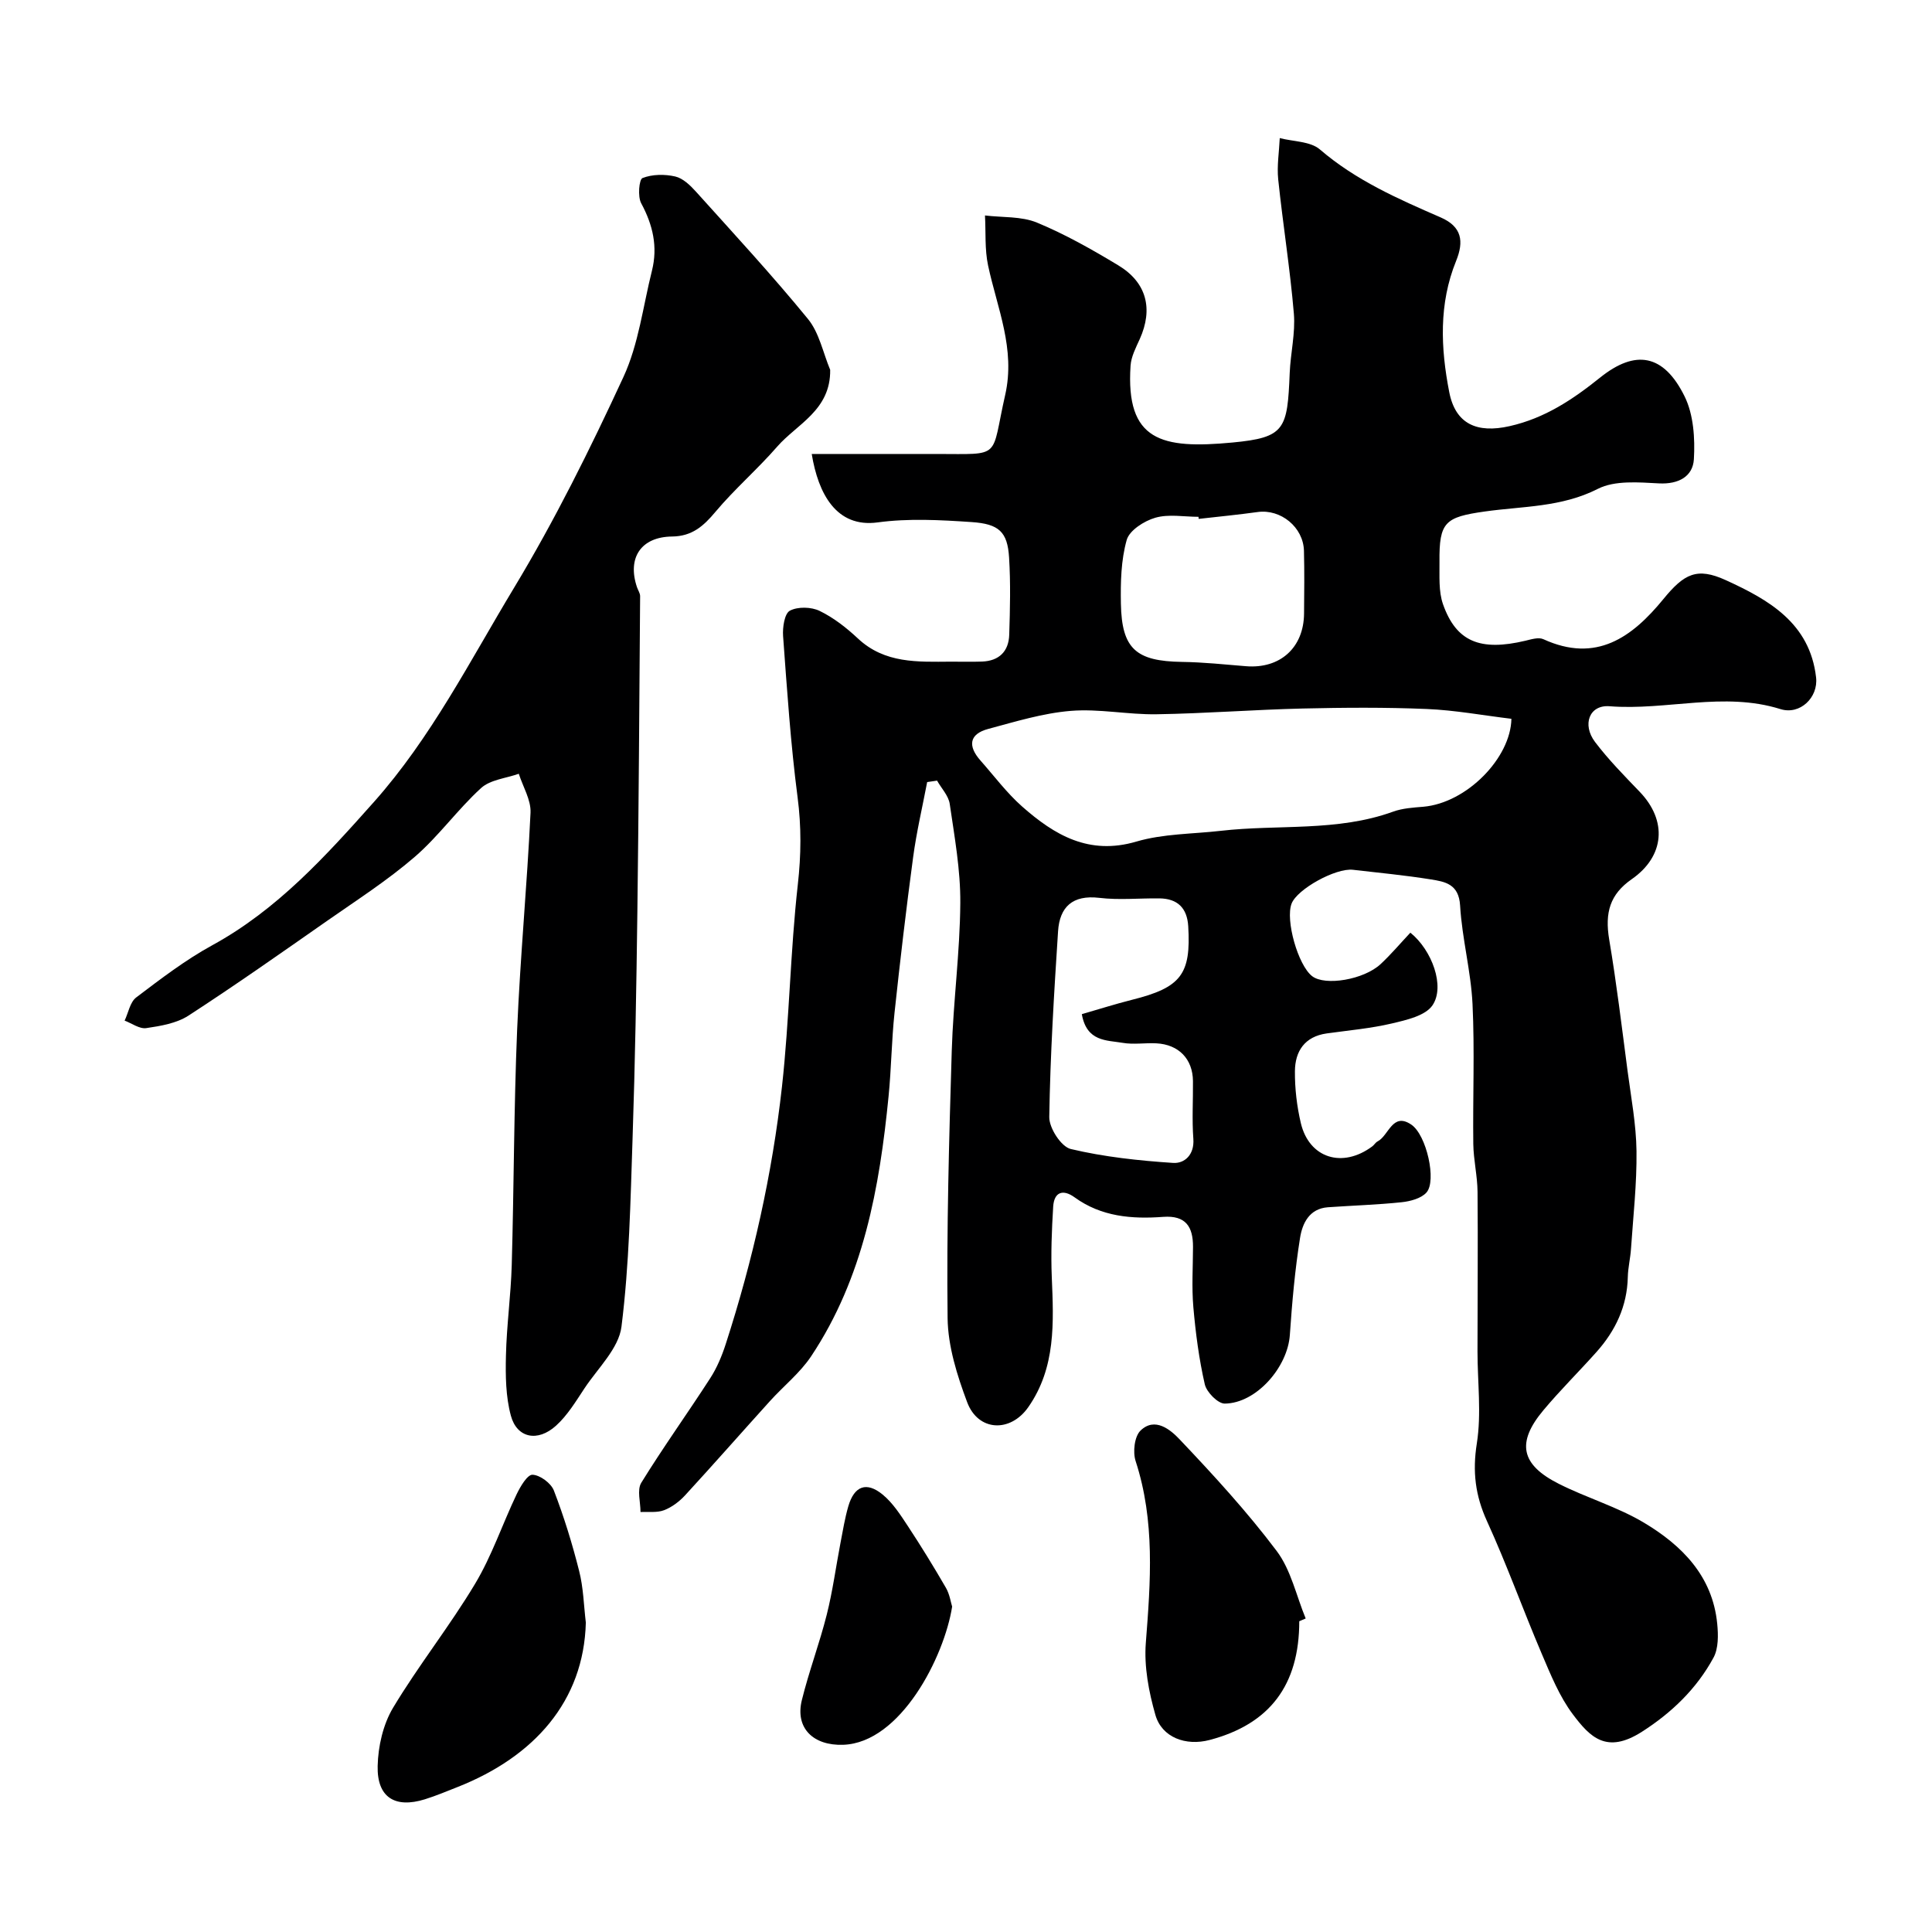
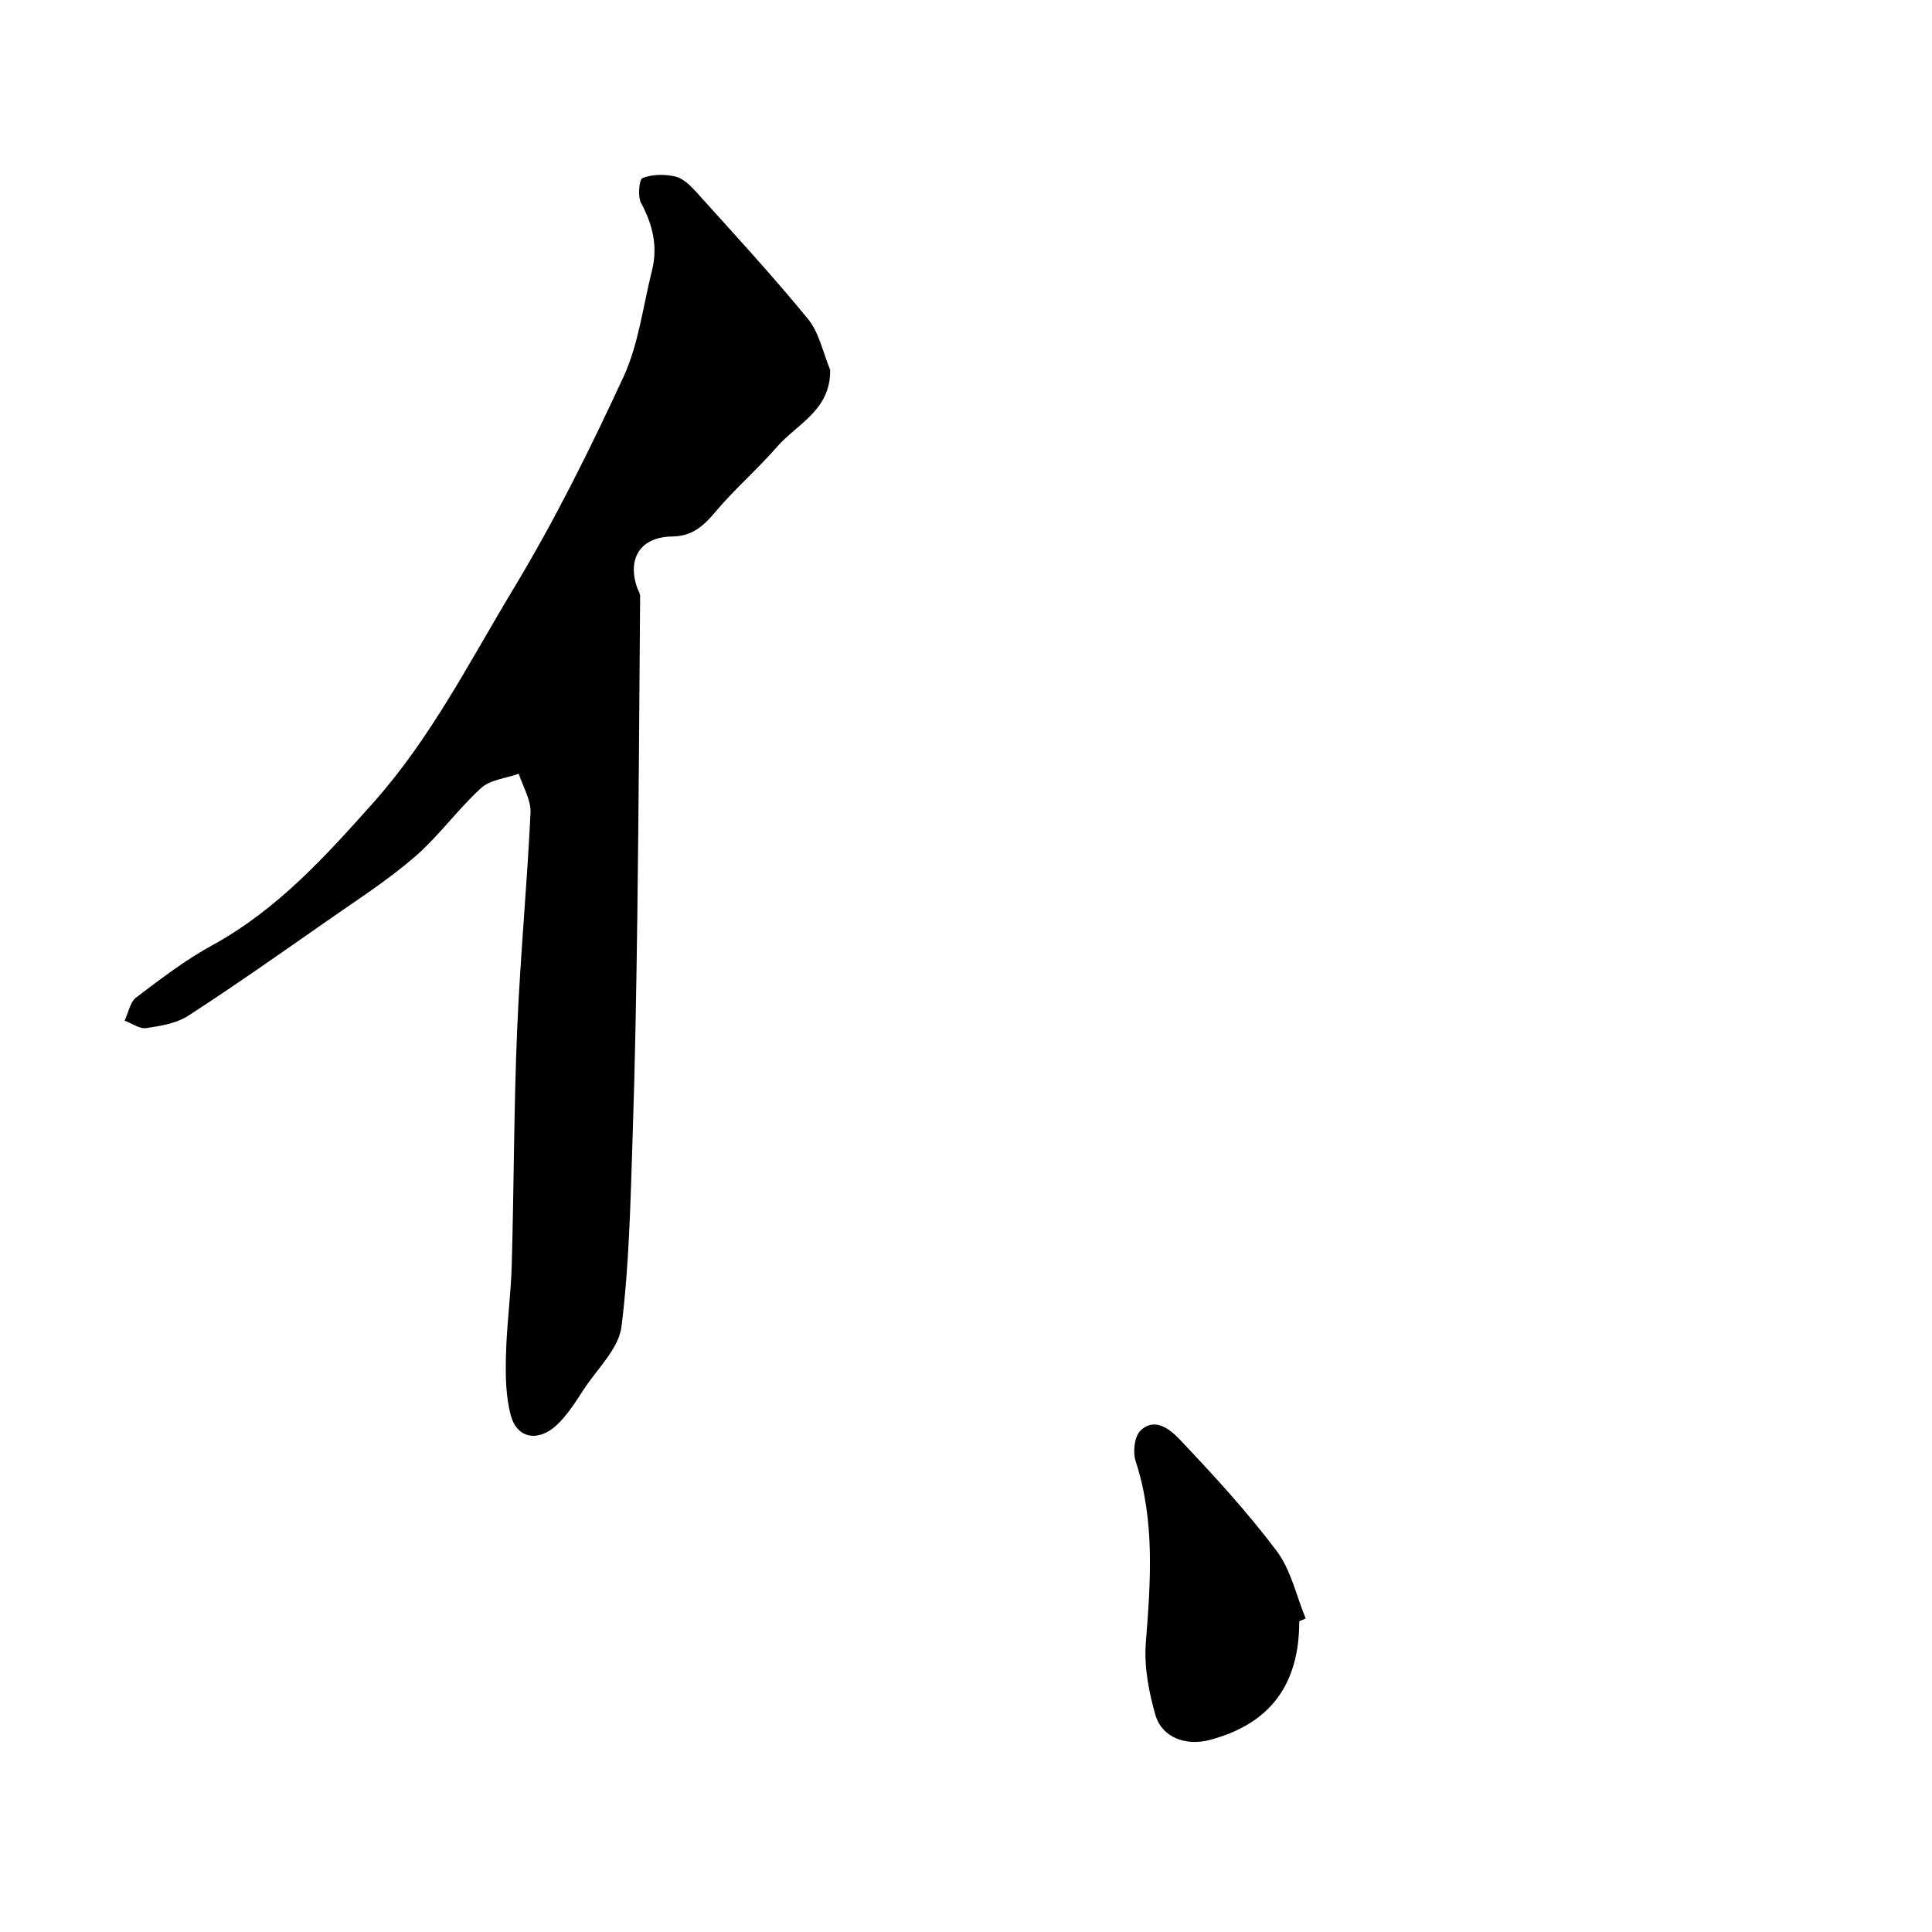
<svg xmlns="http://www.w3.org/2000/svg" enable-background="new 0 0 400 400" viewBox="0 0 400 400">
  <g fill="#000001">
-     <path d="m191.96 161.92c-.99 5.19-2.21 10.35-2.91 15.58-1.44 10.71-2.7 21.45-3.85 32.2-.61 5.74-.66 11.53-1.23 17.27-1.87 18.97-5.21 37.57-16.03 53.83-2.3 3.45-5.71 6.16-8.53 9.28-5.87 6.49-11.64 13.06-17.56 19.5-1.19 1.29-2.74 2.47-4.36 3.09-1.46.56-3.24.29-4.88.38.01-2.05-.76-4.57.16-6.06 4.53-7.35 9.59-14.38 14.27-21.64 1.39-2.15 2.42-4.61 3.21-7.06 5.63-17.39 9.63-35.18 11.65-53.32 1.54-13.9 1.72-27.95 3.28-41.84.69-6.13.75-11.97-.05-18.08-1.44-11.06-2.18-22.22-3-33.36-.13-1.79.29-4.65 1.4-5.25 1.63-.87 4.43-.8 6.16.04 2.89 1.4 5.56 3.49 7.92 5.7 5.57 5.23 12.4 4.85 19.21 4.81 2.17-.01 4.33.06 6.5-.02 3.53-.13 5.52-2.11 5.63-5.55.17-5.33.3-10.68-.03-15.99-.33-5.33-2.1-6.96-7.76-7.34-6.47-.44-13.08-.8-19.47.07-8.55 1.15-12.29-5.97-13.63-14.17h25.81c13.76 0 11.21 1.12 14.24-12.21 2.17-9.55-1.65-17.96-3.54-26.82-.71-3.34-.45-6.89-.64-10.35 3.61.44 7.53.14 10.77 1.48 5.83 2.41 11.4 5.57 16.82 8.84 5.91 3.56 7.26 9.04 4.45 15.28-.8 1.76-1.77 3.62-1.9 5.49-1.04 15.63 6.43 17.3 21.09 15.92 10.95-1.03 11.38-2.75 11.86-14.4.17-4.11 1.2-8.25.86-12.29-.78-9.28-2.27-18.5-3.24-27.78-.29-2.81.19-5.7.32-8.56 2.82.74 6.34.65 8.32 2.36 7.44 6.4 16.19 10.23 24.99 14.06 4.43 1.93 4.84 4.97 3.2 9.02-3.6 8.87-3.2 18.03-1.42 27.15 1.29 6.64 5.77 8.57 12.49 7.05 7.31-1.64 13.13-5.55 18.75-10.06 7.29-5.85 13.15-4.9 17.49 3.9 1.86 3.78 2.17 8.69 1.92 13.01-.21 3.55-3.15 5.21-7.22 5-4.24-.22-9.15-.66-12.68 1.14-7.53 3.83-15.55 3.57-23.39 4.68-8.2 1.16-9.47 2.15-9.38 10.42.03 2.94-.21 6.1.73 8.78 2.74 7.78 7.72 9.77 17.04 7.56 1.22-.29 2.74-.78 3.74-.32 10.93 5 18.35-.37 24.84-8.3 4.3-5.26 6.95-6.65 12.92-3.93 8.86 4.05 17.41 8.86 18.7 20.14.48 4.17-3.34 7.83-7.38 6.56-11.75-3.68-23.58.34-35.38-.59-4.2-.33-5.72 3.8-3.01 7.39 2.78 3.67 6.04 6.98 9.24 10.31 5.79 6.01 5.17 13.37-1.63 18.1-4.52 3.14-5.61 6.93-4.67 12.52 1.52 9.02 2.61 18.11 3.8 27.18.73 5.52 1.78 11.06 1.85 16.6.08 6.74-.68 13.5-1.14 20.24-.13 1.96-.62 3.9-.66 5.85-.14 6.03-2.55 11.09-6.47 15.49-3.63 4.07-7.52 7.91-11.02 12.09-5.59 6.68-4.68 11.24 3.19 15.21 5.76 2.91 12.11 4.76 17.62 8.04 7.87 4.7 14.22 11.05 15.19 20.92.23 2.33.28 5.13-.78 7.06-3.48 6.41-8.65 11.39-14.82 15.33-7.3 4.66-10.72 1.13-14.29-3.62-2.79-3.71-4.6-8.23-6.45-12.56-3.88-9.1-7.22-18.44-11.33-27.44-2.42-5.31-3.02-10.25-2.1-16.08.98-6.2.14-12.68.14-19.03 0-11.02.11-22.04.01-33.06-.03-3.3-.83-6.59-.88-9.89-.12-9.66.3-19.35-.16-28.99-.33-6.82-2.17-13.56-2.57-20.38-.26-4.5-3.13-4.96-6.13-5.44-5.32-.85-10.69-1.36-16.05-1.98-3.59-.41-11.55 4-12.71 7-1.32 3.41 1.33 12.77 4.26 15.03 2.68 2.06 10.7.74 14.19-2.52 2.18-2.04 4.12-4.34 6.14-6.49 4.47 3.59 7.24 11.13 4.58 15.04-1.48 2.17-5.39 3.04-8.38 3.75-4.42 1.04-9 1.44-13.52 2.07-4.55.64-6.55 3.68-6.58 7.82-.03 3.58.4 7.24 1.22 10.73 1.72 7.29 8.62 9.44 14.8 4.83.4-.3.66-.8 1.09-1.02 2.34-1.2 3.07-6.15 7-3.47 3.15 2.15 5.26 11.64 3.13 14.04-1.1 1.24-3.36 1.83-5.16 2.02-5.06.53-10.16.68-15.25 1.04-3.89.28-5.3 3.39-5.77 6.35-1.06 6.63-1.65 13.36-2.11 20.07-.45 6.71-6.96 14.17-13.48 14.23-1.42.01-3.75-2.36-4.13-3.99-1.2-5.23-1.9-10.62-2.37-15.98-.36-4.13-.08-8.33-.07-12.49.01-4.13-1.47-6.55-6.18-6.2-6.46.48-12.79-.02-18.33-4.04-2.42-1.76-4.25-1.11-4.44 1.92-.3 4.86-.49 9.75-.29 14.6.39 9.36.87 18.7-4.86 26.91-3.73 5.34-10.39 5.03-12.66-1.02-2.08-5.55-3.98-11.57-4.05-17.41-.22-18.44.3-36.9.86-55.35.31-10.21 1.7-20.4 1.77-30.6.05-6.84-1.2-13.71-2.19-20.52-.25-1.69-1.72-3.21-2.62-4.81-.67.11-1.36.21-2.05.3zm120.96-13.1c-5.9-.71-11.69-1.79-17.51-2.03-8.56-.36-17.14-.3-25.71-.1-10.08.24-20.15 1.03-30.23 1.19-5.93.1-11.92-1.18-17.78-.7-5.76.47-11.44 2.22-17.07 3.73-4.02 1.07-4.25 3.58-1.63 6.54 2.84 3.21 5.44 6.71 8.63 9.53 6.7 5.91 13.84 10.15 23.65 7.26 5.57-1.64 11.66-1.56 17.51-2.23 11.87-1.36 24.05.23 35.63-3.96 1.95-.71 4.15-.85 6.26-1.02 9.02-.78 18.11-10.13 18.25-18.21zm-88.94 61.15c3.58-1.03 6.95-2.11 10.38-2.97 10.15-2.54 12.25-5.25 11.65-15.24-.23-3.77-2.21-5.71-5.96-5.76-4.16-.05-8.36.38-12.46-.11-5.53-.65-8.2 1.88-8.53 6.92-.83 12.81-1.62 25.64-1.82 38.46-.04 2.28 2.48 6.16 4.45 6.62 6.91 1.64 14.09 2.41 21.2 2.88 2.34.15 4.42-1.67 4.18-4.98-.3-3.97-.04-7.97-.08-11.96-.04-4.56-2.93-7.58-7.58-7.82-2.32-.12-4.71.29-6.97-.1-3.32-.57-7.45-.2-8.46-5.94zm24.2-102.54c-.02-.14-.03-.28-.05-.43-3 0-6.16-.61-8.93.19-2.31.66-5.37 2.62-5.93 4.61-1.18 4.18-1.28 8.77-1.2 13.18.17 9.37 3.14 11.92 12.64 12.06 4.42.06 8.83.53 13.25.89 7.05.58 11.97-3.82 12.03-10.9.04-4.33.09-8.65-.02-12.98-.12-4.9-4.8-8.7-9.58-8.04-4.05.56-8.13.96-12.21 1.42z" />
    <path d="m171.88 76.57c.12 8.38-6.91 11.23-10.97 15.9-4.07 4.68-8.83 8.78-12.81 13.53-2.48 2.96-4.84 5.03-8.95 5.08-6.45.07-9.32 4.43-7.27 10.49.21.63.66 1.25.65 1.87-.16 21.79-.29 43.59-.57 65.38-.2 15.6-.47 31.2-.99 46.78-.44 13.05-.68 26.15-2.3 39.07-.56 4.5-4.88 8.58-7.64 12.74-1.8 2.72-3.54 5.62-5.92 7.77-3.81 3.44-8.09 2.55-9.34-2.08-1.07-3.95-1.12-8.28-1.02-12.42.14-6.26 1.02-12.49 1.2-18.75.46-16.26.44-32.53 1.12-48.78.63-14.98 2.06-29.92 2.77-44.89.12-2.64-1.57-5.37-2.43-8.06-2.64.94-5.9 1.22-7.81 2.96-4.87 4.44-8.78 9.98-13.76 14.27-5.66 4.88-12.02 8.96-18.17 13.26-9.49 6.63-18.95 13.29-28.66 19.59-2.46 1.59-5.74 2.14-8.73 2.58-1.39.21-2.98-.99-4.48-1.55.78-1.63 1.12-3.83 2.4-4.8 5.07-3.84 10.17-7.75 15.72-10.79 13.46-7.36 23.48-18.43 33.46-29.64 11.88-13.34 19.92-29.26 29.04-44.37 8.46-14.02 15.78-28.79 22.66-43.67 3.14-6.79 4.05-14.63 5.9-22 1.24-4.95.19-9.48-2.23-13.96-.75-1.39-.44-4.94.28-5.22 2.02-.79 4.6-.82 6.77-.32 1.6.37 3.12 1.84 4.3 3.15 7.83 8.7 15.78 17.3 23.18 26.35 2.34 2.86 3.12 6.99 4.6 10.53z" />
-     <path d="m121.29 335.94c-.42 16.3-10.73 27.78-26.52 34.03-2.26.89-4.51 1.84-6.82 2.56-6.17 1.91-9.91-.39-9.76-6.89.09-4.07 1.12-8.6 3.18-12.05 5.27-8.79 11.72-16.88 16.99-25.68 3.48-5.8 5.66-12.37 8.59-18.51.77-1.61 2.23-4.11 3.3-4.07 1.56.06 3.83 1.74 4.42 3.26 2.09 5.42 3.81 11.01 5.23 16.64.89 3.46.96 7.13 1.39 10.71z" />
    <path d="m269 335.66c0 13.21-6.1 21.29-18.55 24.58-4.95 1.31-9.91-.52-11.24-5.19-1.37-4.79-2.36-10-1.98-14.91.99-12.69 1.93-25.23-2.11-37.64-.61-1.87-.25-5.09 1.01-6.31 3-2.92 6.26-.13 8.11 1.83 7.02 7.4 13.96 14.96 20.08 23.09 2.97 3.94 4.06 9.28 6.01 13.98-.43.19-.88.38-1.33.57z" />
-     <path d="m197.13 332.63c-1.63 10.41-10.67 28.21-22.57 28.61-6.11.21-9.98-3.4-8.55-9.23 1.47-5.97 3.66-11.75 5.16-17.71 1.23-4.88 1.89-9.89 2.84-14.84.49-2.55.91-5.14 1.63-7.62 1.23-4.19 3.75-5.16 7.11-2.4 2.1 1.73 3.67 4.18 5.2 6.5 2.76 4.19 5.39 8.47 7.9 12.81.78 1.36 1.01 3.04 1.28 3.88z" />
  </g>
</svg>